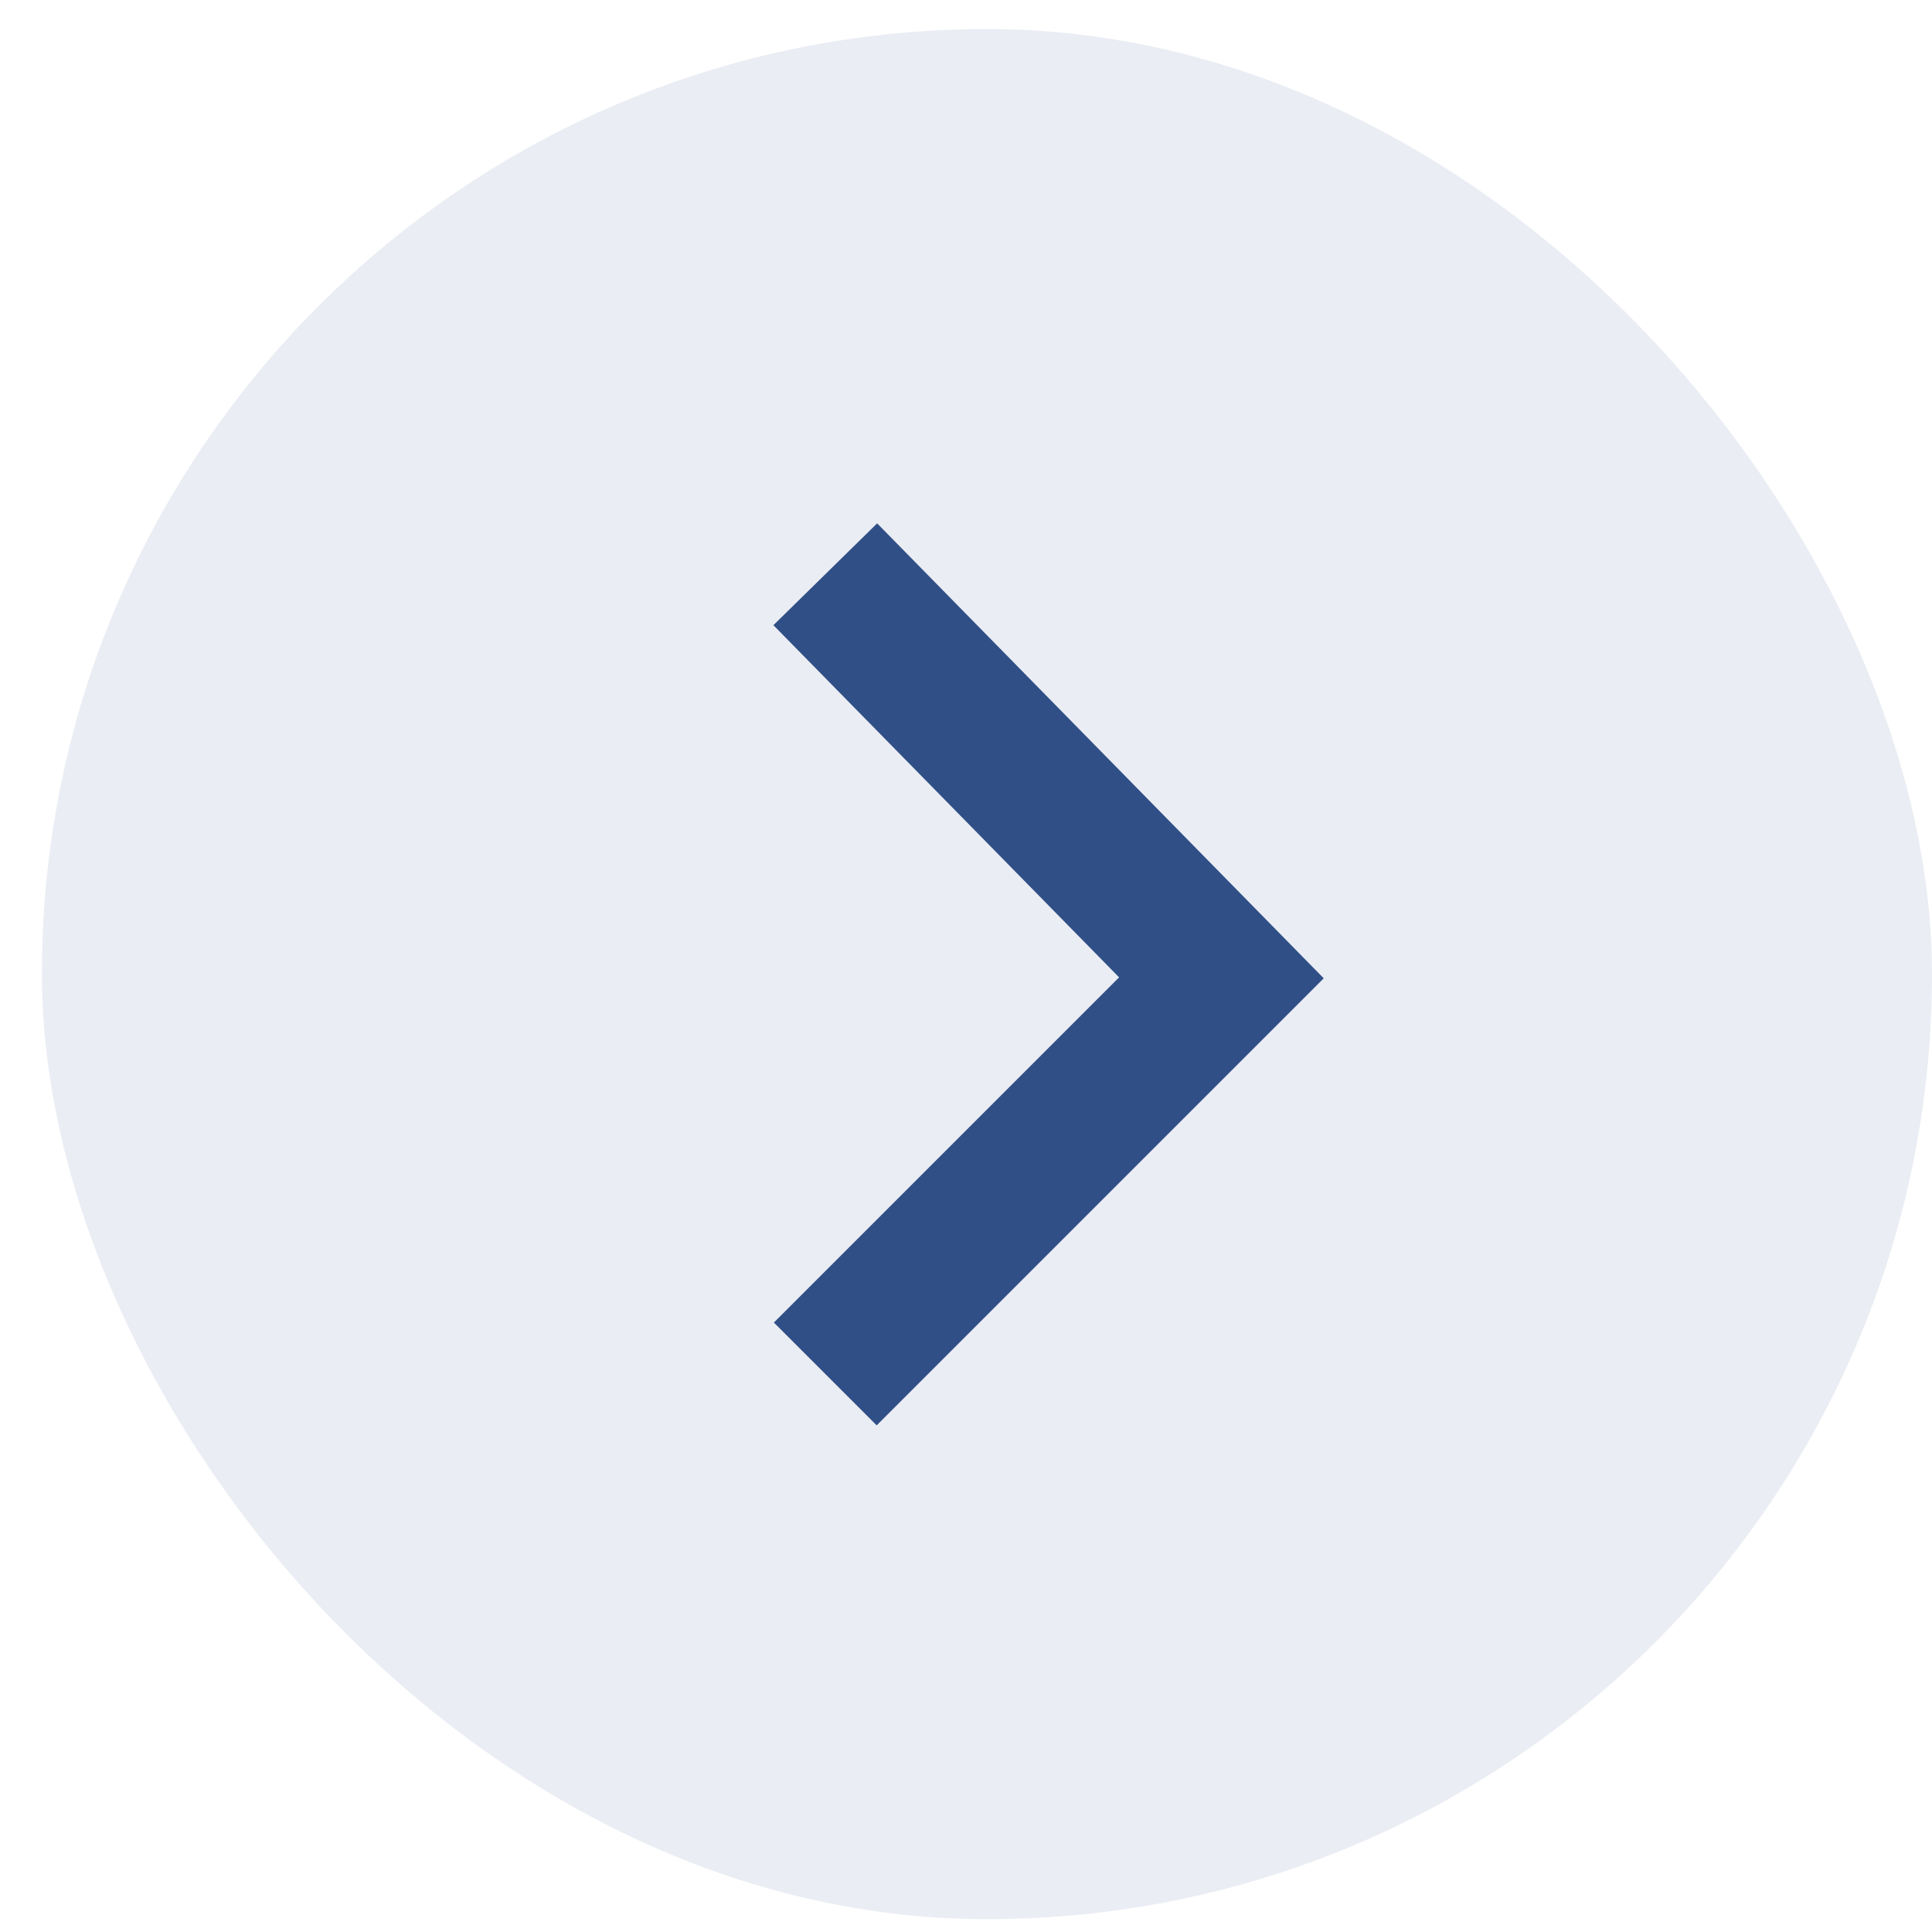
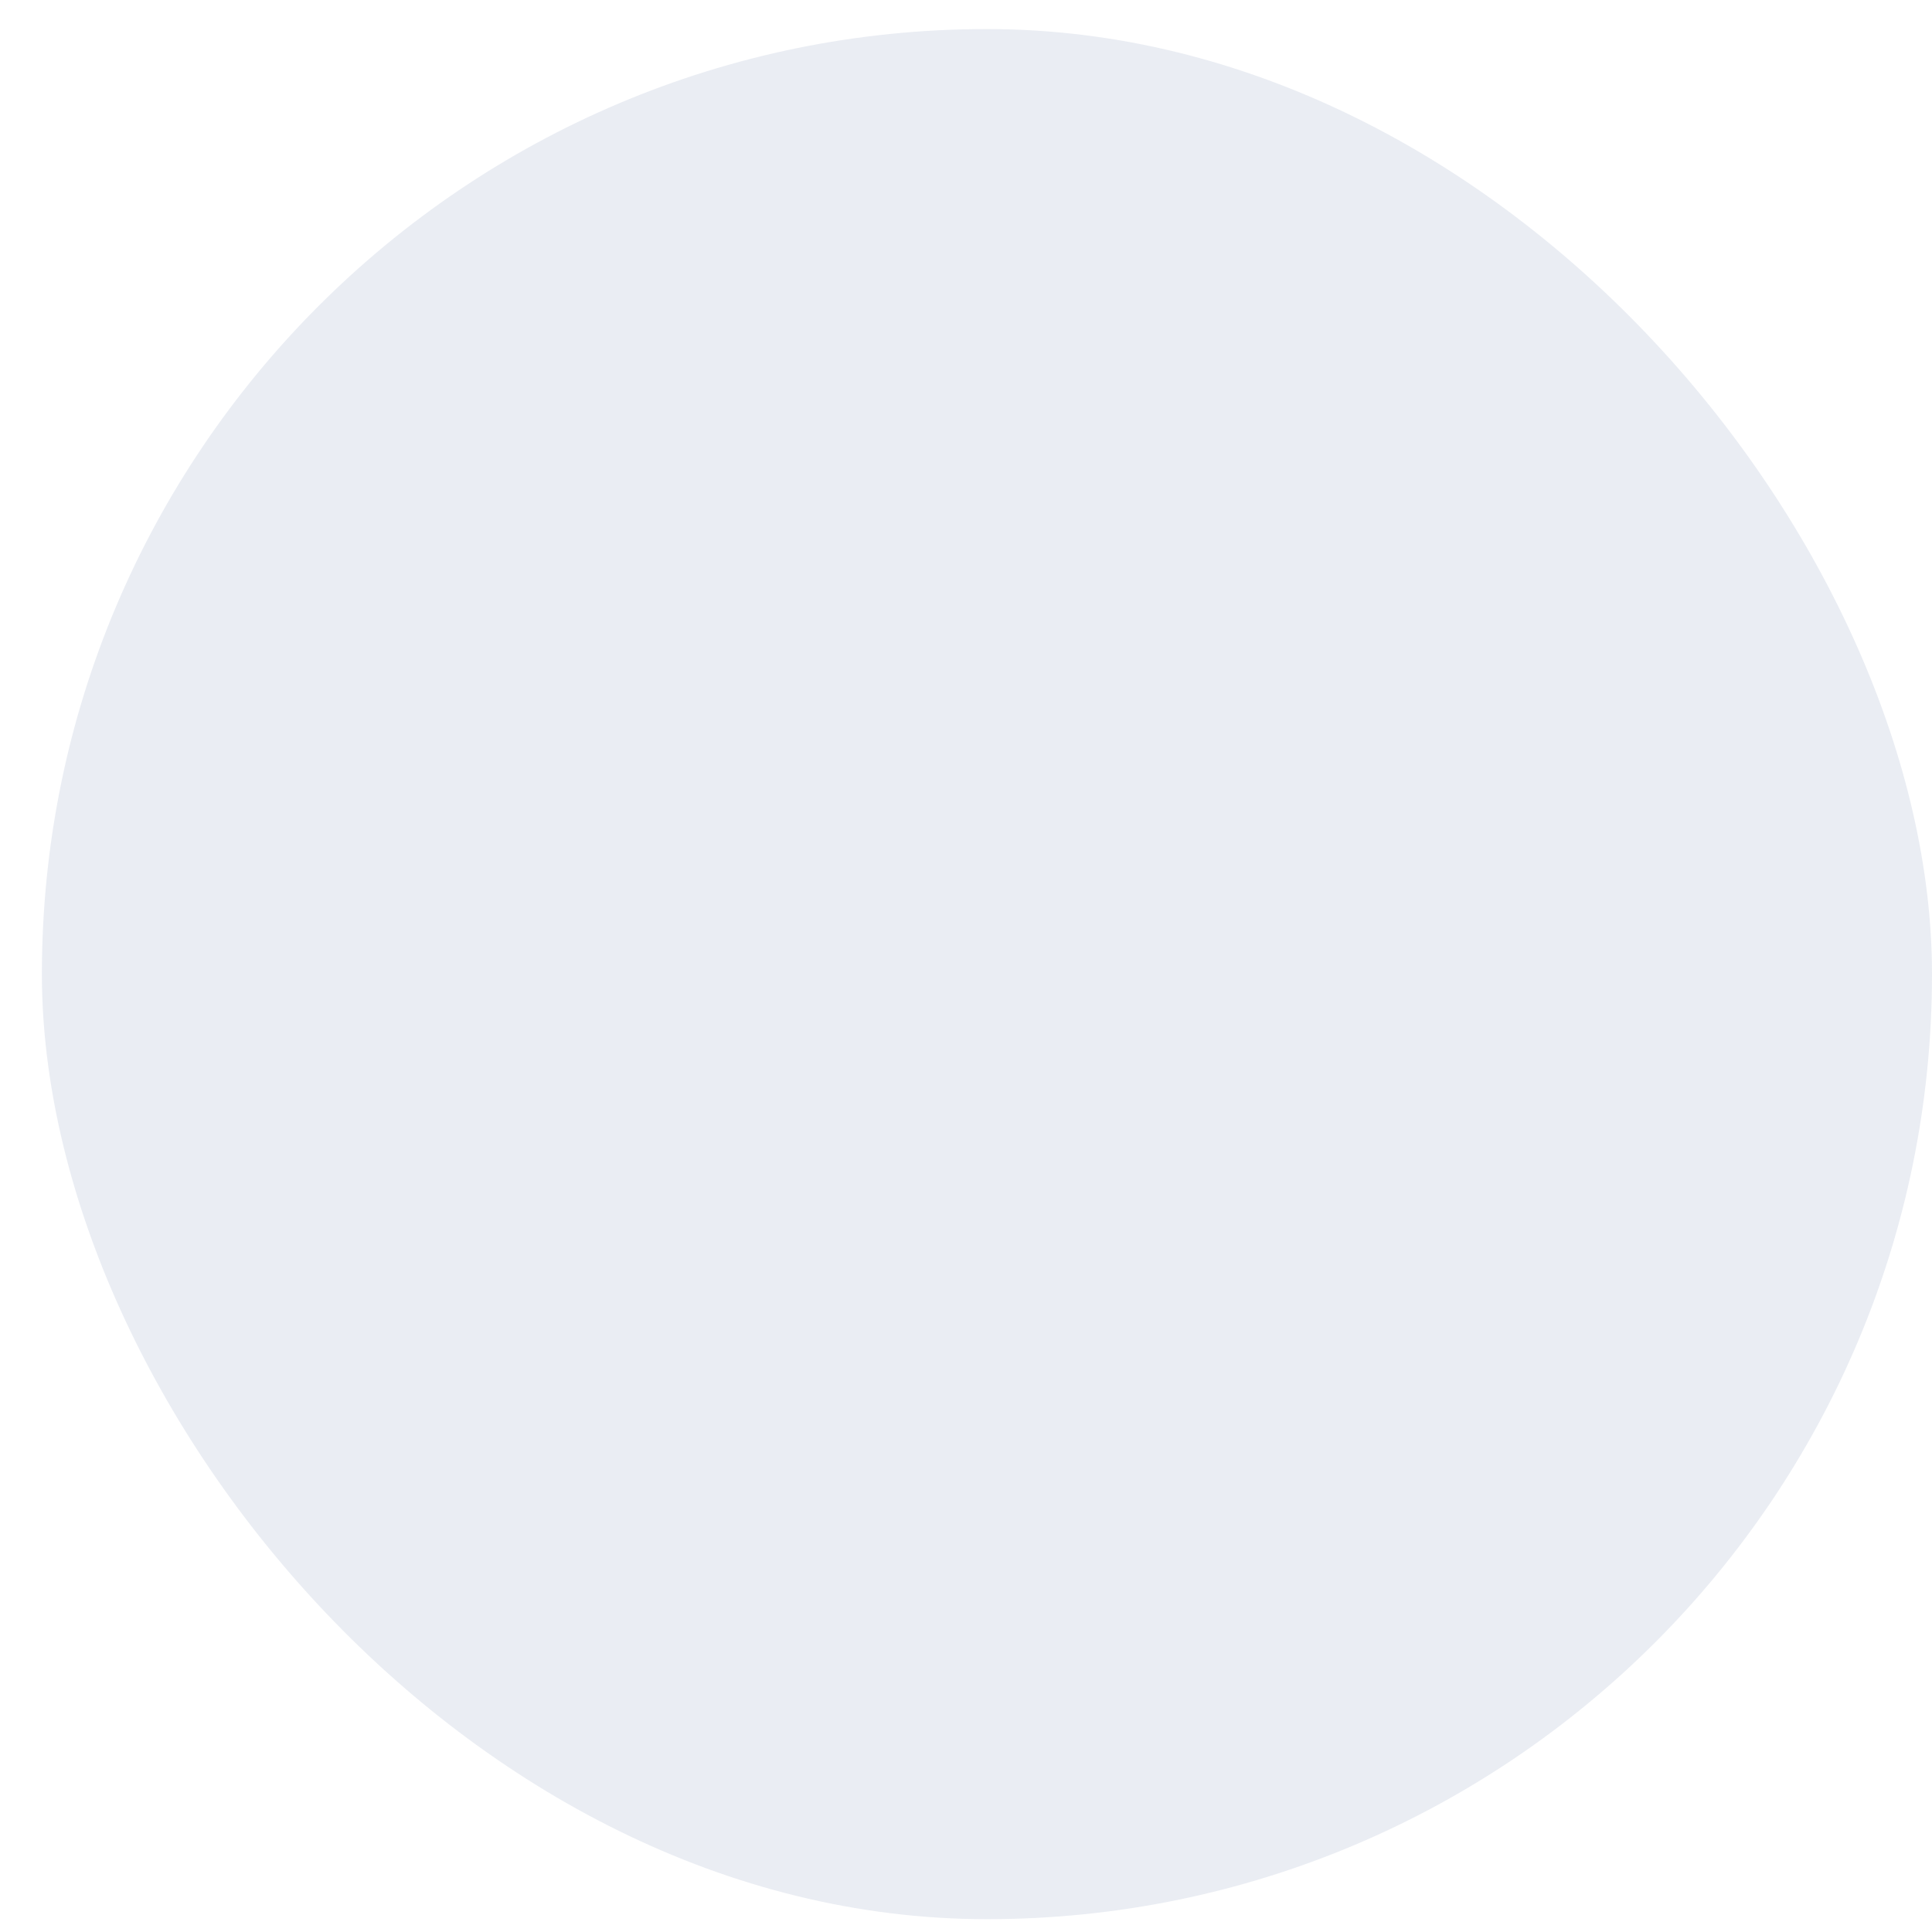
<svg xmlns="http://www.w3.org/2000/svg" width="25" height="25" viewBox="0 0 25 25" fill="none">
  <rect x="0.542" y="0.376" width="24.458" height="24.458" rx="12.229" fill="#304F87" fill-opacity="0.1" />
-   <path d="M10.679 7.431L15.805 12.653L10.679 17.779" stroke="#304F87" stroke-width="1.881" />
</svg>